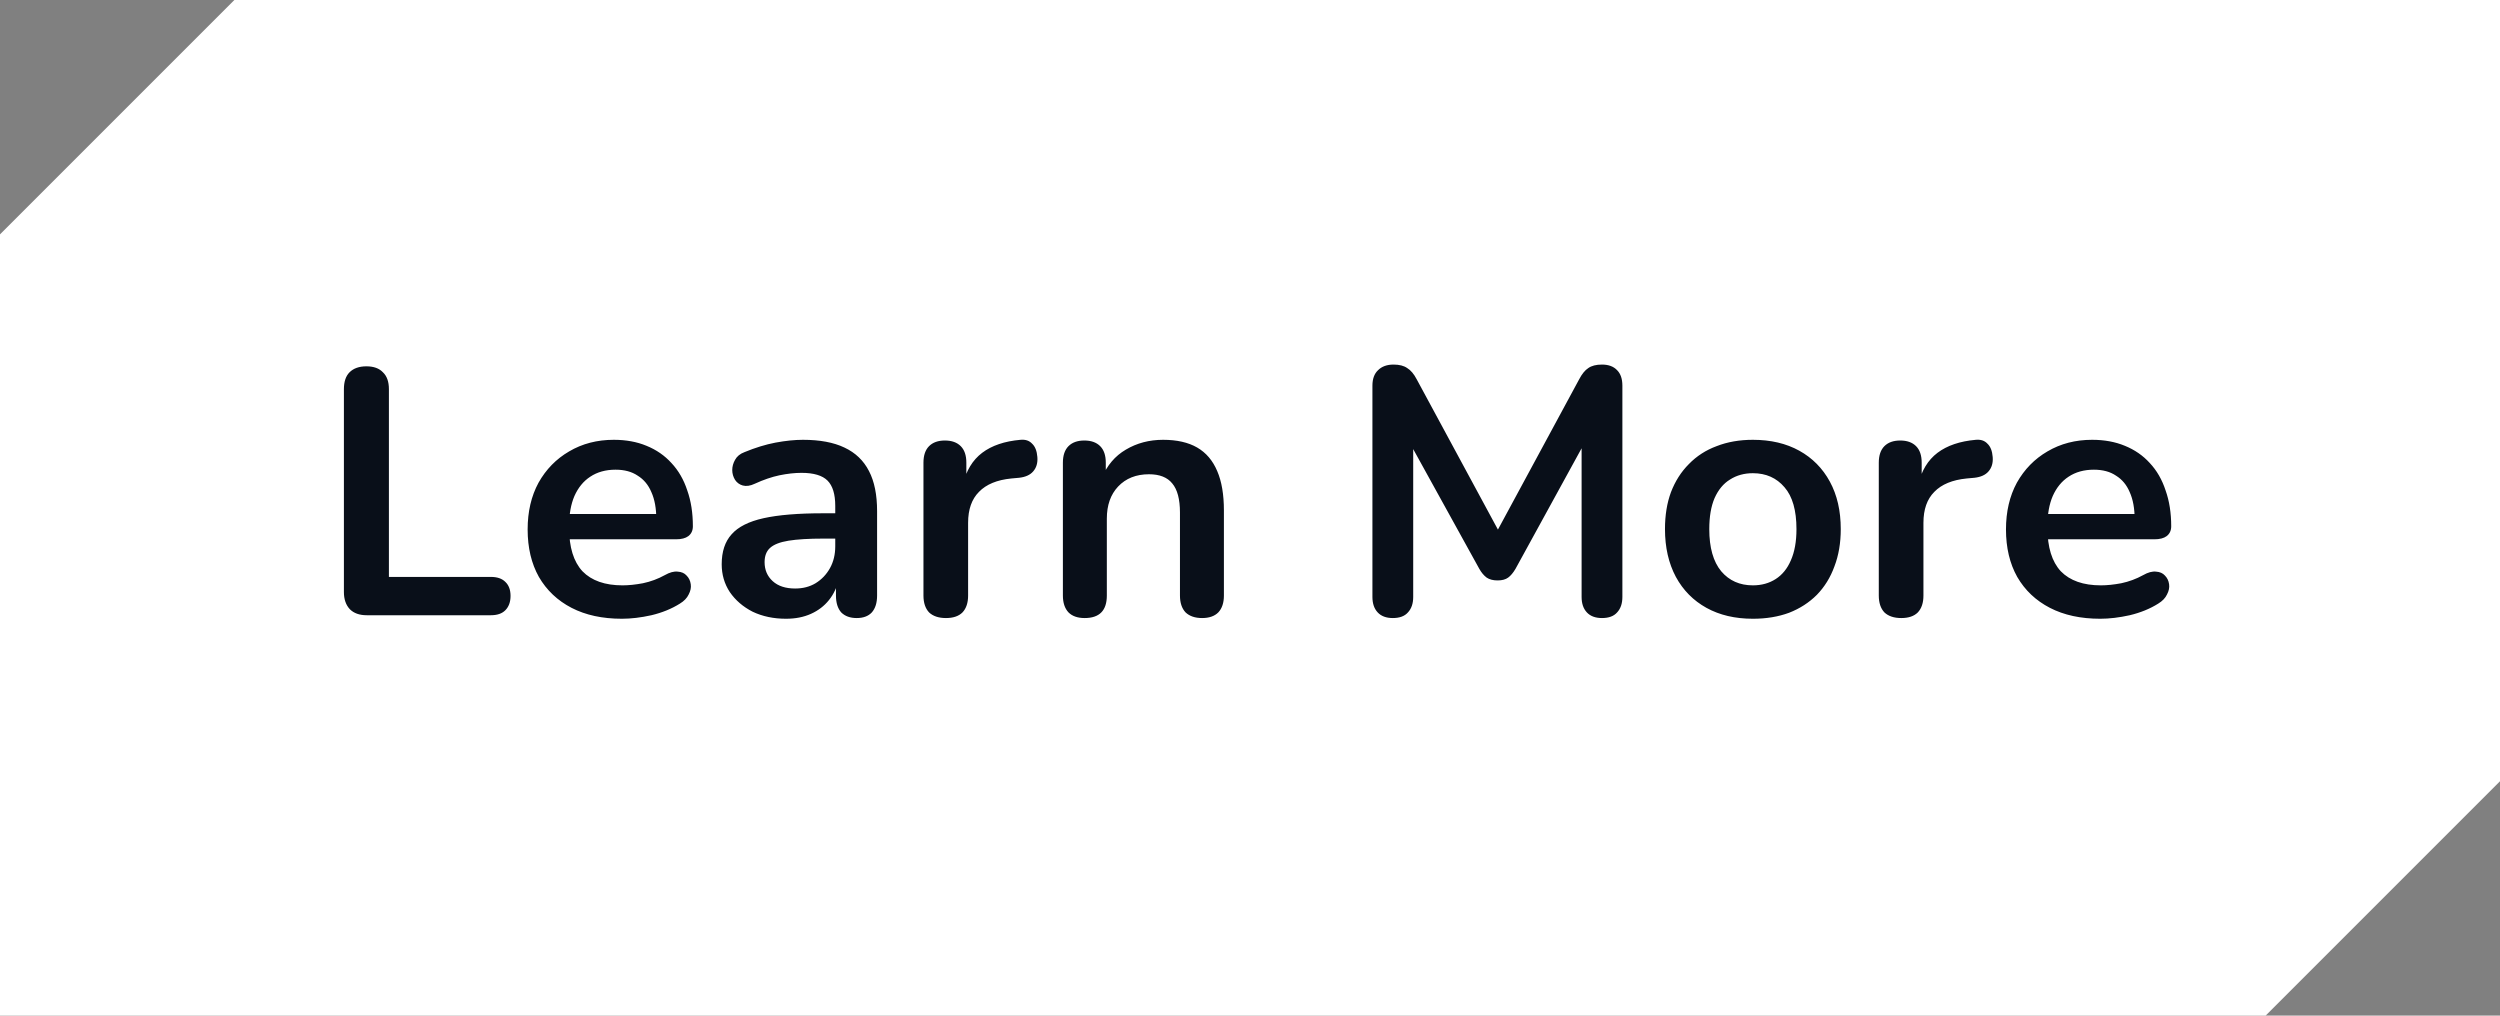
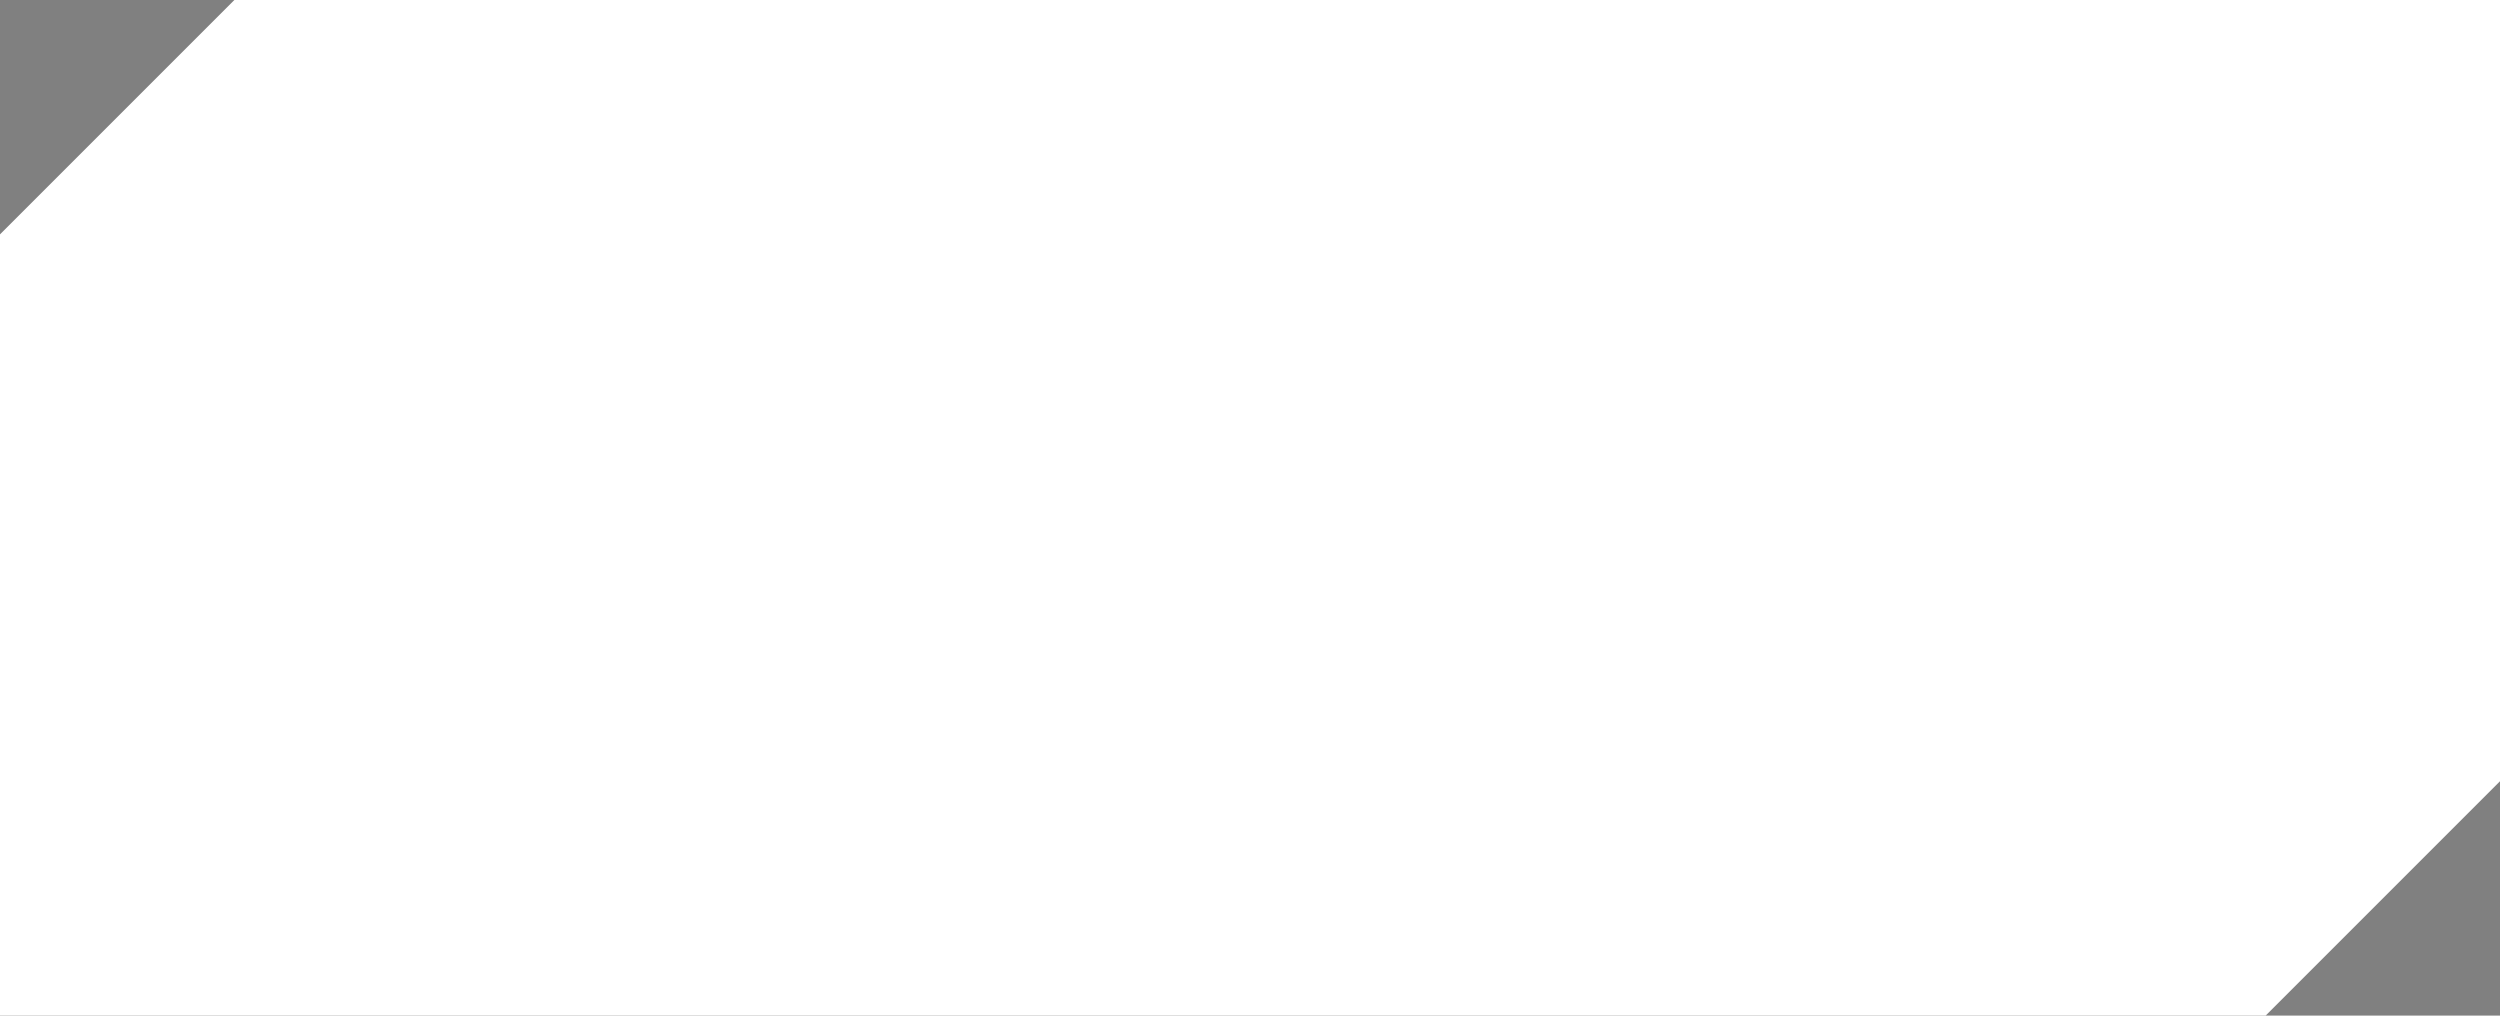
<svg xmlns="http://www.w3.org/2000/svg" width="128" height="52" viewBox="0 0 128 52" fill="none">
  <rect x="0" y="0" width="128" height="52" fill="#808080" stroke="none" />
-   <path d="M128 40L116 52H0V12L12 0H128V40Z" fill="white" />
-   <path d="M18.778 31.5C18.406 31.5 18.118 31.398 17.914 31.194C17.71 30.978 17.608 30.684 17.608 30.312V19.926C17.608 19.542 17.704 19.254 17.896 19.062C18.1 18.858 18.388 18.756 18.76 18.756C19.132 18.756 19.414 18.858 19.606 19.062C19.81 19.254 19.912 19.542 19.912 19.926V29.538H25.132C25.456 29.538 25.702 29.622 25.87 29.79C26.05 29.958 26.14 30.198 26.14 30.51C26.14 30.822 26.05 31.068 25.87 31.248C25.702 31.416 25.456 31.5 25.132 31.5H18.778ZM31.84 31.68C30.843 31.68 29.985 31.494 29.265 31.122C28.546 30.75 27.988 30.222 27.591 29.538C27.207 28.854 27.015 28.044 27.015 27.108C27.015 26.196 27.201 25.398 27.573 24.714C27.957 24.03 28.48 23.496 29.14 23.112C29.811 22.716 30.573 22.518 31.425 22.518C32.05 22.518 32.608 22.62 33.099 22.824C33.603 23.028 34.029 23.322 34.377 23.706C34.737 24.09 35.008 24.558 35.188 25.11C35.38 25.65 35.475 26.262 35.475 26.946C35.475 27.162 35.398 27.33 35.242 27.45C35.097 27.558 34.888 27.612 34.611 27.612H28.834V26.316H33.892L33.603 26.586C33.603 26.034 33.52 25.572 33.352 25.2C33.196 24.828 32.962 24.546 32.65 24.354C32.349 24.15 31.971 24.048 31.515 24.048C31.012 24.048 30.579 24.168 30.22 24.408C29.872 24.636 29.602 24.966 29.41 25.398C29.23 25.818 29.14 26.322 29.14 26.91V27.036C29.14 28.02 29.367 28.758 29.823 29.25C30.291 29.73 30.976 29.97 31.875 29.97C32.188 29.97 32.535 29.934 32.919 29.862C33.316 29.778 33.688 29.64 34.035 29.448C34.288 29.304 34.51 29.244 34.702 29.268C34.894 29.28 35.044 29.346 35.151 29.466C35.272 29.586 35.343 29.736 35.367 29.916C35.392 30.084 35.355 30.258 35.26 30.438C35.175 30.618 35.026 30.774 34.809 30.906C34.389 31.17 33.904 31.368 33.352 31.5C32.812 31.62 32.307 31.68 31.84 31.68ZM40.245 31.68C39.609 31.68 39.039 31.56 38.535 31.32C38.043 31.068 37.653 30.732 37.365 30.312C37.089 29.892 36.951 29.418 36.951 28.89C36.951 28.242 37.119 27.732 37.455 27.36C37.791 26.976 38.337 26.7 39.093 26.532C39.849 26.364 40.863 26.28 42.135 26.28H43.035V27.576H42.153C41.409 27.576 40.815 27.612 40.371 27.684C39.927 27.756 39.609 27.882 39.417 28.062C39.237 28.23 39.147 28.47 39.147 28.782C39.147 29.178 39.285 29.502 39.561 29.754C39.837 30.006 40.221 30.132 40.713 30.132C41.109 30.132 41.457 30.042 41.757 29.862C42.069 29.67 42.315 29.412 42.495 29.088C42.675 28.764 42.765 28.392 42.765 27.972V25.902C42.765 25.302 42.633 24.87 42.369 24.606C42.105 24.342 41.661 24.21 41.037 24.21C40.689 24.21 40.311 24.252 39.903 24.336C39.507 24.42 39.087 24.564 38.643 24.768C38.415 24.876 38.211 24.906 38.031 24.858C37.863 24.81 37.731 24.714 37.635 24.57C37.539 24.414 37.491 24.246 37.491 24.066C37.491 23.886 37.539 23.712 37.635 23.544C37.731 23.364 37.893 23.232 38.121 23.148C38.673 22.92 39.201 22.758 39.705 22.662C40.221 22.566 40.689 22.518 41.109 22.518C41.973 22.518 42.681 22.65 43.233 22.914C43.797 23.178 44.217 23.58 44.493 24.12C44.769 24.648 44.907 25.332 44.907 26.172V30.492C44.907 30.864 44.817 31.152 44.637 31.356C44.457 31.548 44.199 31.644 43.863 31.644C43.527 31.644 43.263 31.548 43.071 31.356C42.891 31.152 42.801 30.864 42.801 30.492V29.628H42.945C42.861 30.048 42.693 30.414 42.441 30.726C42.201 31.026 41.895 31.26 41.523 31.428C41.151 31.596 40.725 31.68 40.245 31.68ZM48.433 31.644C48.061 31.644 47.773 31.548 47.569 31.356C47.377 31.152 47.281 30.864 47.281 30.492V23.688C47.281 23.316 47.377 23.034 47.569 22.842C47.761 22.65 48.031 22.554 48.379 22.554C48.727 22.554 48.997 22.65 49.189 22.842C49.381 23.034 49.477 23.316 49.477 23.688V24.822H49.297C49.465 24.102 49.795 23.556 50.287 23.184C50.779 22.812 51.433 22.59 52.249 22.518C52.501 22.494 52.699 22.56 52.843 22.716C52.999 22.86 53.089 23.088 53.113 23.4C53.137 23.7 53.065 23.946 52.897 24.138C52.741 24.318 52.501 24.426 52.177 24.462L51.781 24.498C51.049 24.57 50.497 24.798 50.125 25.182C49.753 25.554 49.567 26.082 49.567 26.766V30.492C49.567 30.864 49.471 31.152 49.279 31.356C49.087 31.548 48.805 31.644 48.433 31.644ZM55.536 31.644C55.176 31.644 54.9 31.548 54.708 31.356C54.516 31.152 54.42 30.864 54.42 30.492V23.688C54.42 23.316 54.516 23.034 54.708 22.842C54.9 22.65 55.17 22.554 55.518 22.554C55.866 22.554 56.136 22.65 56.328 22.842C56.52 23.034 56.616 23.316 56.616 23.688V24.912L56.418 24.462C56.682 23.826 57.09 23.346 57.642 23.022C58.206 22.686 58.842 22.518 59.55 22.518C60.258 22.518 60.84 22.65 61.296 22.914C61.752 23.178 62.094 23.58 62.322 24.12C62.55 24.648 62.664 25.32 62.664 26.136V30.492C62.664 30.864 62.568 31.152 62.376 31.356C62.184 31.548 61.908 31.644 61.548 31.644C61.188 31.644 60.906 31.548 60.702 31.356C60.51 31.152 60.414 30.864 60.414 30.492V26.244C60.414 25.56 60.282 25.062 60.018 24.75C59.766 24.438 59.37 24.282 58.83 24.282C58.17 24.282 57.642 24.492 57.246 24.912C56.862 25.32 56.67 25.866 56.67 26.55V30.492C56.67 31.26 56.292 31.644 55.536 31.644ZM71.312 31.644C70.976 31.644 70.718 31.548 70.538 31.356C70.358 31.164 70.268 30.9 70.268 30.564V19.746C70.268 19.398 70.364 19.134 70.556 18.954C70.748 18.762 71.012 18.666 71.348 18.666C71.648 18.666 71.882 18.726 72.05 18.846C72.23 18.954 72.392 19.146 72.536 19.422L76.982 27.648H76.406L80.852 19.422C80.996 19.146 81.152 18.954 81.32 18.846C81.488 18.726 81.722 18.666 82.022 18.666C82.358 18.666 82.616 18.762 82.796 18.954C82.976 19.134 83.066 19.398 83.066 19.746V30.564C83.066 30.9 82.976 31.164 82.796 31.356C82.628 31.548 82.37 31.644 82.022 31.644C81.686 31.644 81.428 31.548 81.248 31.356C81.068 31.164 80.978 30.9 80.978 30.564V22.23H81.374L77.594 29.124C77.474 29.328 77.348 29.478 77.216 29.574C77.084 29.67 76.904 29.718 76.676 29.718C76.448 29.718 76.262 29.67 76.118 29.574C75.974 29.466 75.848 29.316 75.74 29.124L71.924 22.212H72.356V30.564C72.356 30.9 72.266 31.164 72.086 31.356C71.918 31.548 71.66 31.644 71.312 31.644ZM89.747 31.68C88.835 31.68 88.043 31.494 87.371 31.122C86.699 30.75 86.177 30.222 85.805 29.538C85.433 28.842 85.247 28.026 85.247 27.09C85.247 26.382 85.349 25.752 85.553 25.2C85.769 24.636 86.075 24.156 86.471 23.76C86.867 23.352 87.341 23.046 87.893 22.842C88.445 22.626 89.063 22.518 89.747 22.518C90.659 22.518 91.451 22.704 92.123 23.076C92.795 23.448 93.317 23.976 93.689 24.66C94.061 25.344 94.247 26.154 94.247 27.09C94.247 27.798 94.139 28.434 93.923 28.998C93.719 29.562 93.419 30.048 93.023 30.456C92.627 30.852 92.153 31.158 91.601 31.374C91.049 31.578 90.431 31.68 89.747 31.68ZM89.747 29.97C90.191 29.97 90.581 29.862 90.917 29.646C91.253 29.43 91.511 29.112 91.691 28.692C91.883 28.26 91.979 27.726 91.979 27.09C91.979 26.13 91.775 25.416 91.367 24.948C90.959 24.468 90.419 24.228 89.747 24.228C89.303 24.228 88.913 24.336 88.577 24.552C88.241 24.756 87.977 25.074 87.785 25.506C87.605 25.926 87.515 26.454 87.515 27.09C87.515 28.038 87.719 28.758 88.127 29.25C88.535 29.73 89.075 29.97 89.747 29.97ZM97.346 31.644C96.974 31.644 96.686 31.548 96.482 31.356C96.29 31.152 96.194 30.864 96.194 30.492V23.688C96.194 23.316 96.29 23.034 96.482 22.842C96.674 22.65 96.944 22.554 97.292 22.554C97.64 22.554 97.91 22.65 98.102 22.842C98.294 23.034 98.39 23.316 98.39 23.688V24.822H98.21C98.378 24.102 98.708 23.556 99.2 23.184C99.692 22.812 100.346 22.59 101.162 22.518C101.414 22.494 101.612 22.56 101.756 22.716C101.912 22.86 102.002 23.088 102.026 23.4C102.05 23.7 101.978 23.946 101.81 24.138C101.654 24.318 101.414 24.426 101.09 24.462L100.694 24.498C99.962 24.57 99.41 24.798 99.038 25.182C98.666 25.554 98.48 26.082 98.48 26.766V30.492C98.48 30.864 98.384 31.152 98.192 31.356C98 31.548 97.718 31.644 97.346 31.644ZM107.53 31.68C106.534 31.68 105.676 31.494 104.956 31.122C104.236 30.75 103.678 30.222 103.282 29.538C102.898 28.854 102.706 28.044 102.706 27.108C102.706 26.196 102.892 25.398 103.264 24.714C103.648 24.03 104.17 23.496 104.83 23.112C105.502 22.716 106.264 22.518 107.116 22.518C107.74 22.518 108.298 22.62 108.79 22.824C109.294 23.028 109.72 23.322 110.068 23.706C110.428 24.09 110.698 24.558 110.878 25.11C111.07 25.65 111.166 26.262 111.166 26.946C111.166 27.162 111.088 27.33 110.932 27.45C110.788 27.558 110.578 27.612 110.302 27.612H104.524V26.316H109.582L109.294 26.586C109.294 26.034 109.21 25.572 109.042 25.2C108.886 24.828 108.652 24.546 108.34 24.354C108.04 24.15 107.662 24.048 107.206 24.048C106.702 24.048 106.27 24.168 105.91 24.408C105.562 24.636 105.292 24.966 105.1 25.398C104.92 25.818 104.83 26.322 104.83 26.91V27.036C104.83 28.02 105.058 28.758 105.514 29.25C105.982 29.73 106.666 29.97 107.566 29.97C107.878 29.97 108.226 29.934 108.61 29.862C109.006 29.778 109.378 29.64 109.726 29.448C109.978 29.304 110.2 29.244 110.392 29.268C110.584 29.28 110.734 29.346 110.842 29.466C110.962 29.586 111.034 29.736 111.058 29.916C111.082 30.084 111.046 30.258 110.95 30.438C110.866 30.618 110.716 30.774 110.5 30.906C110.08 31.17 109.594 31.368 109.042 31.5C108.502 31.62 107.998 31.68 107.53 31.68Z" fill="#090F19" />
+   <path d="M128 40L116 52H0V12L12 0H128V40" fill="white" />
</svg>